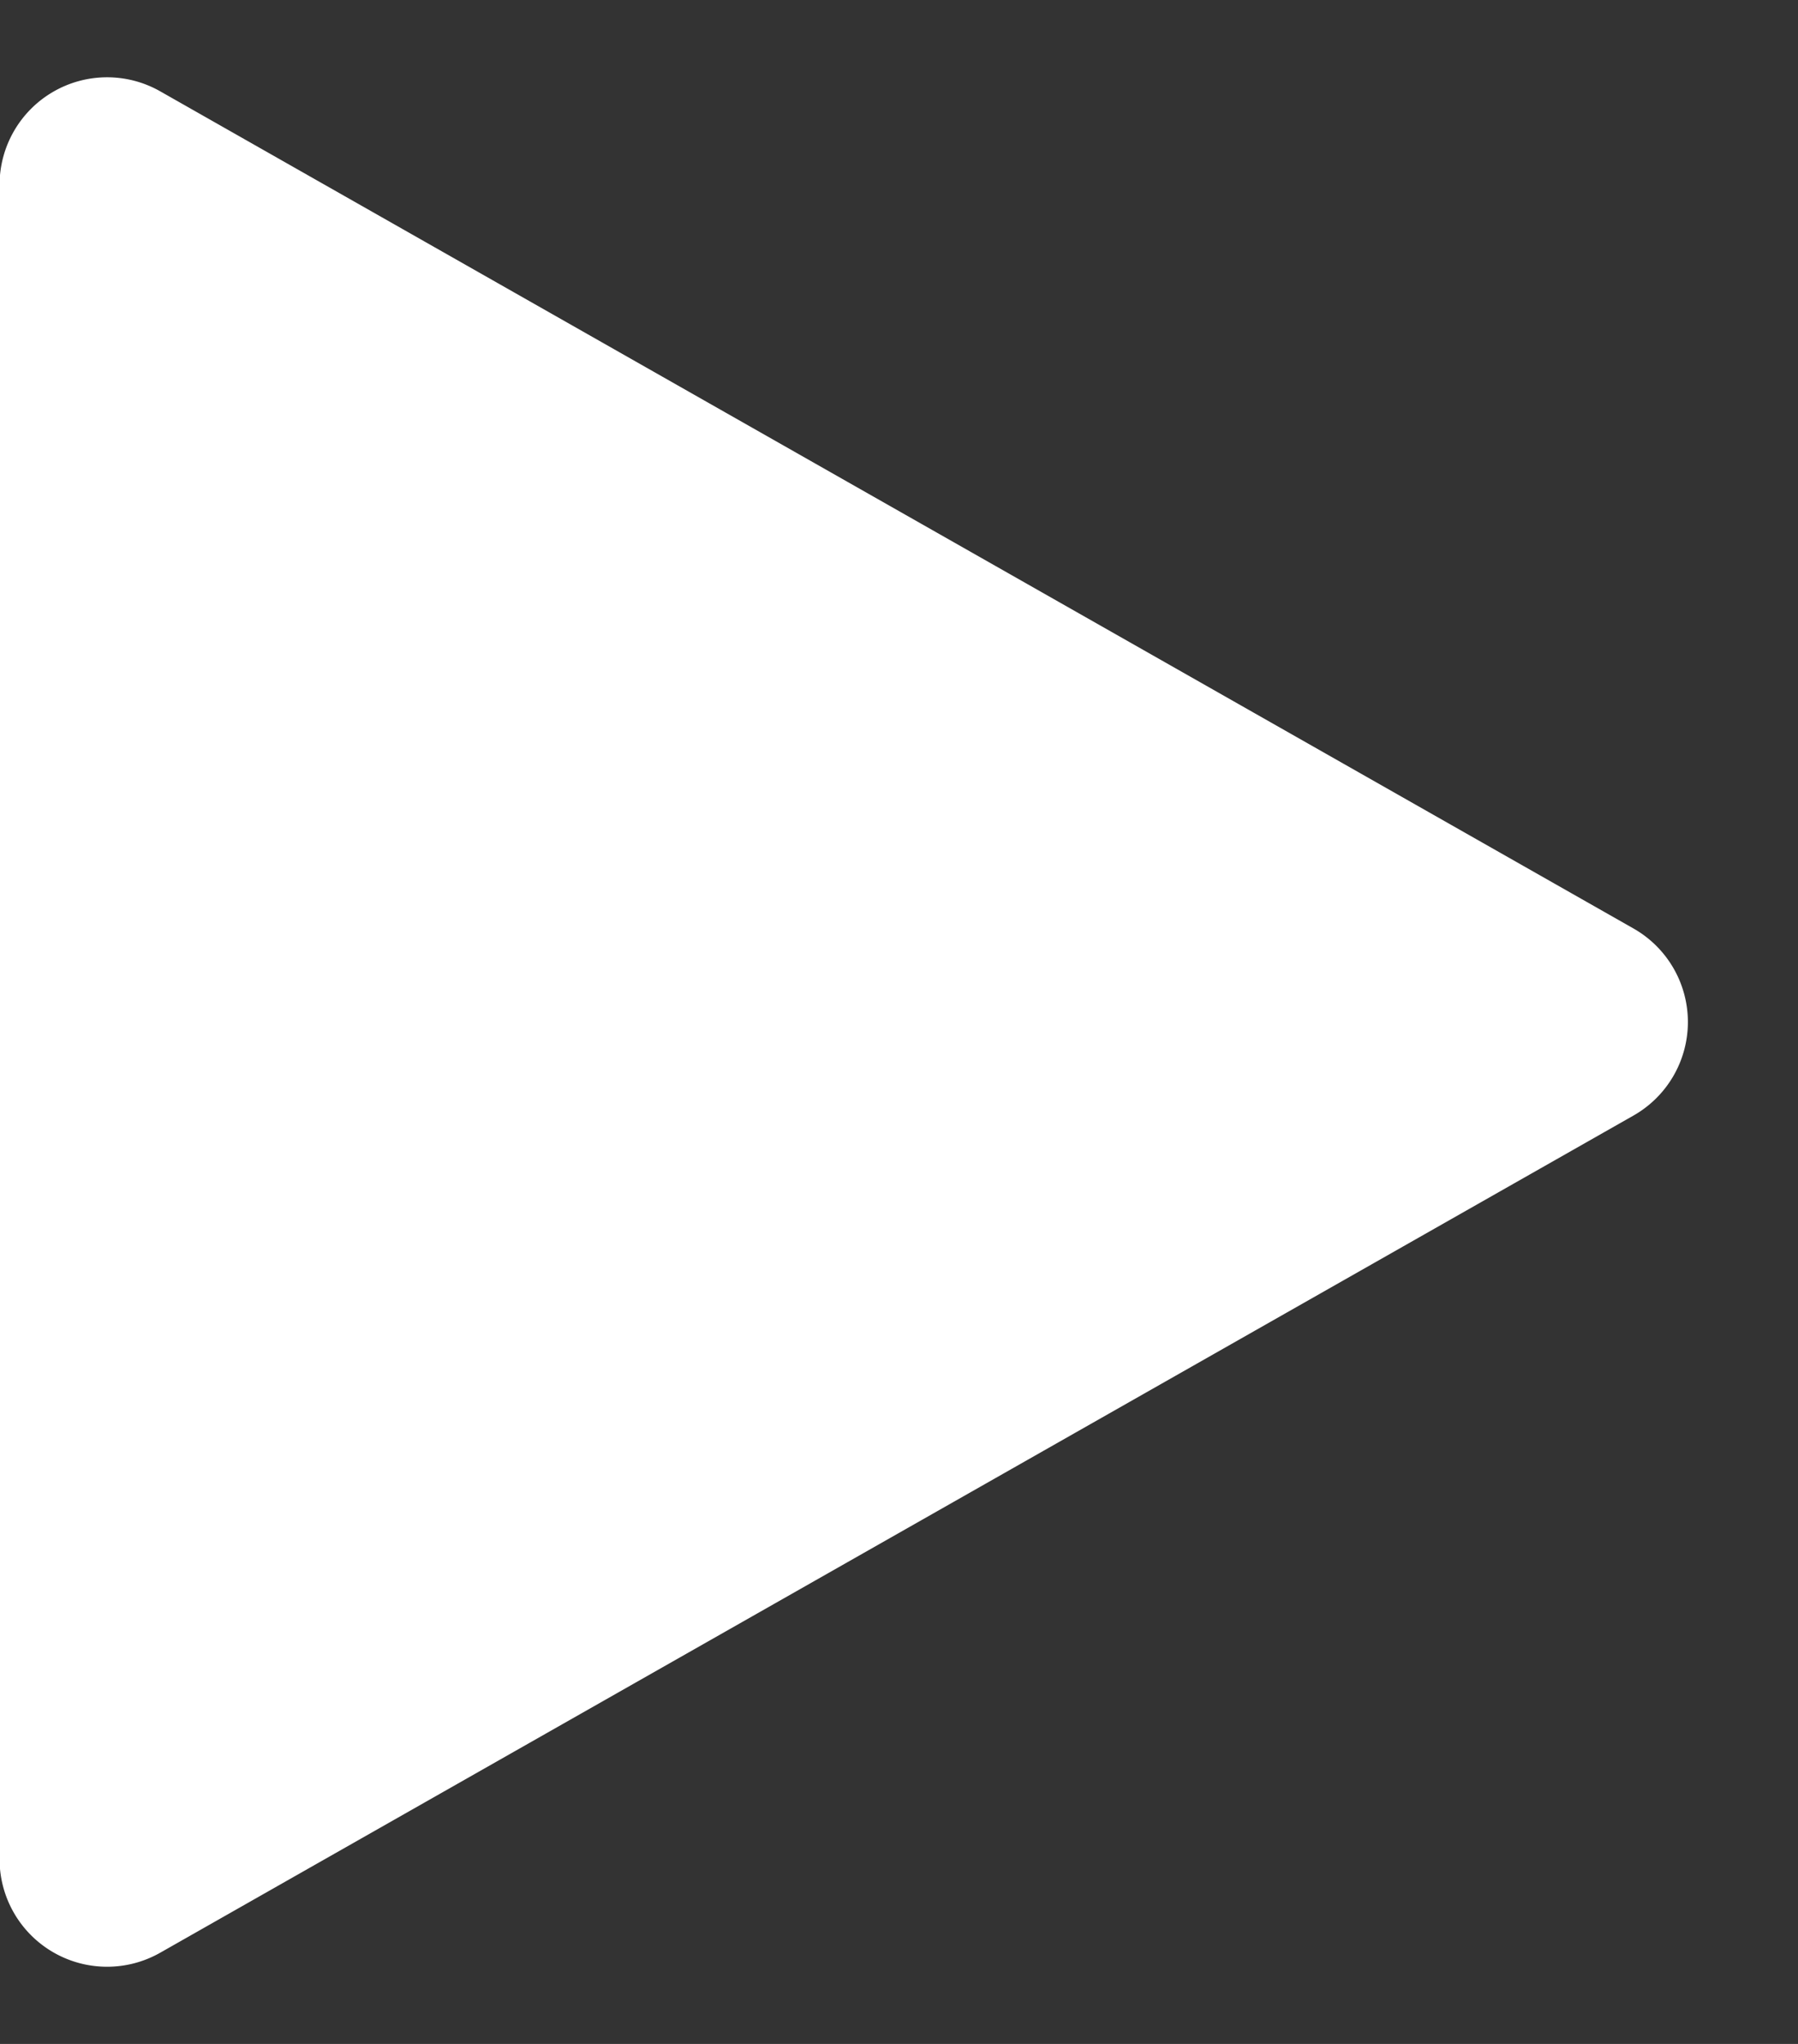
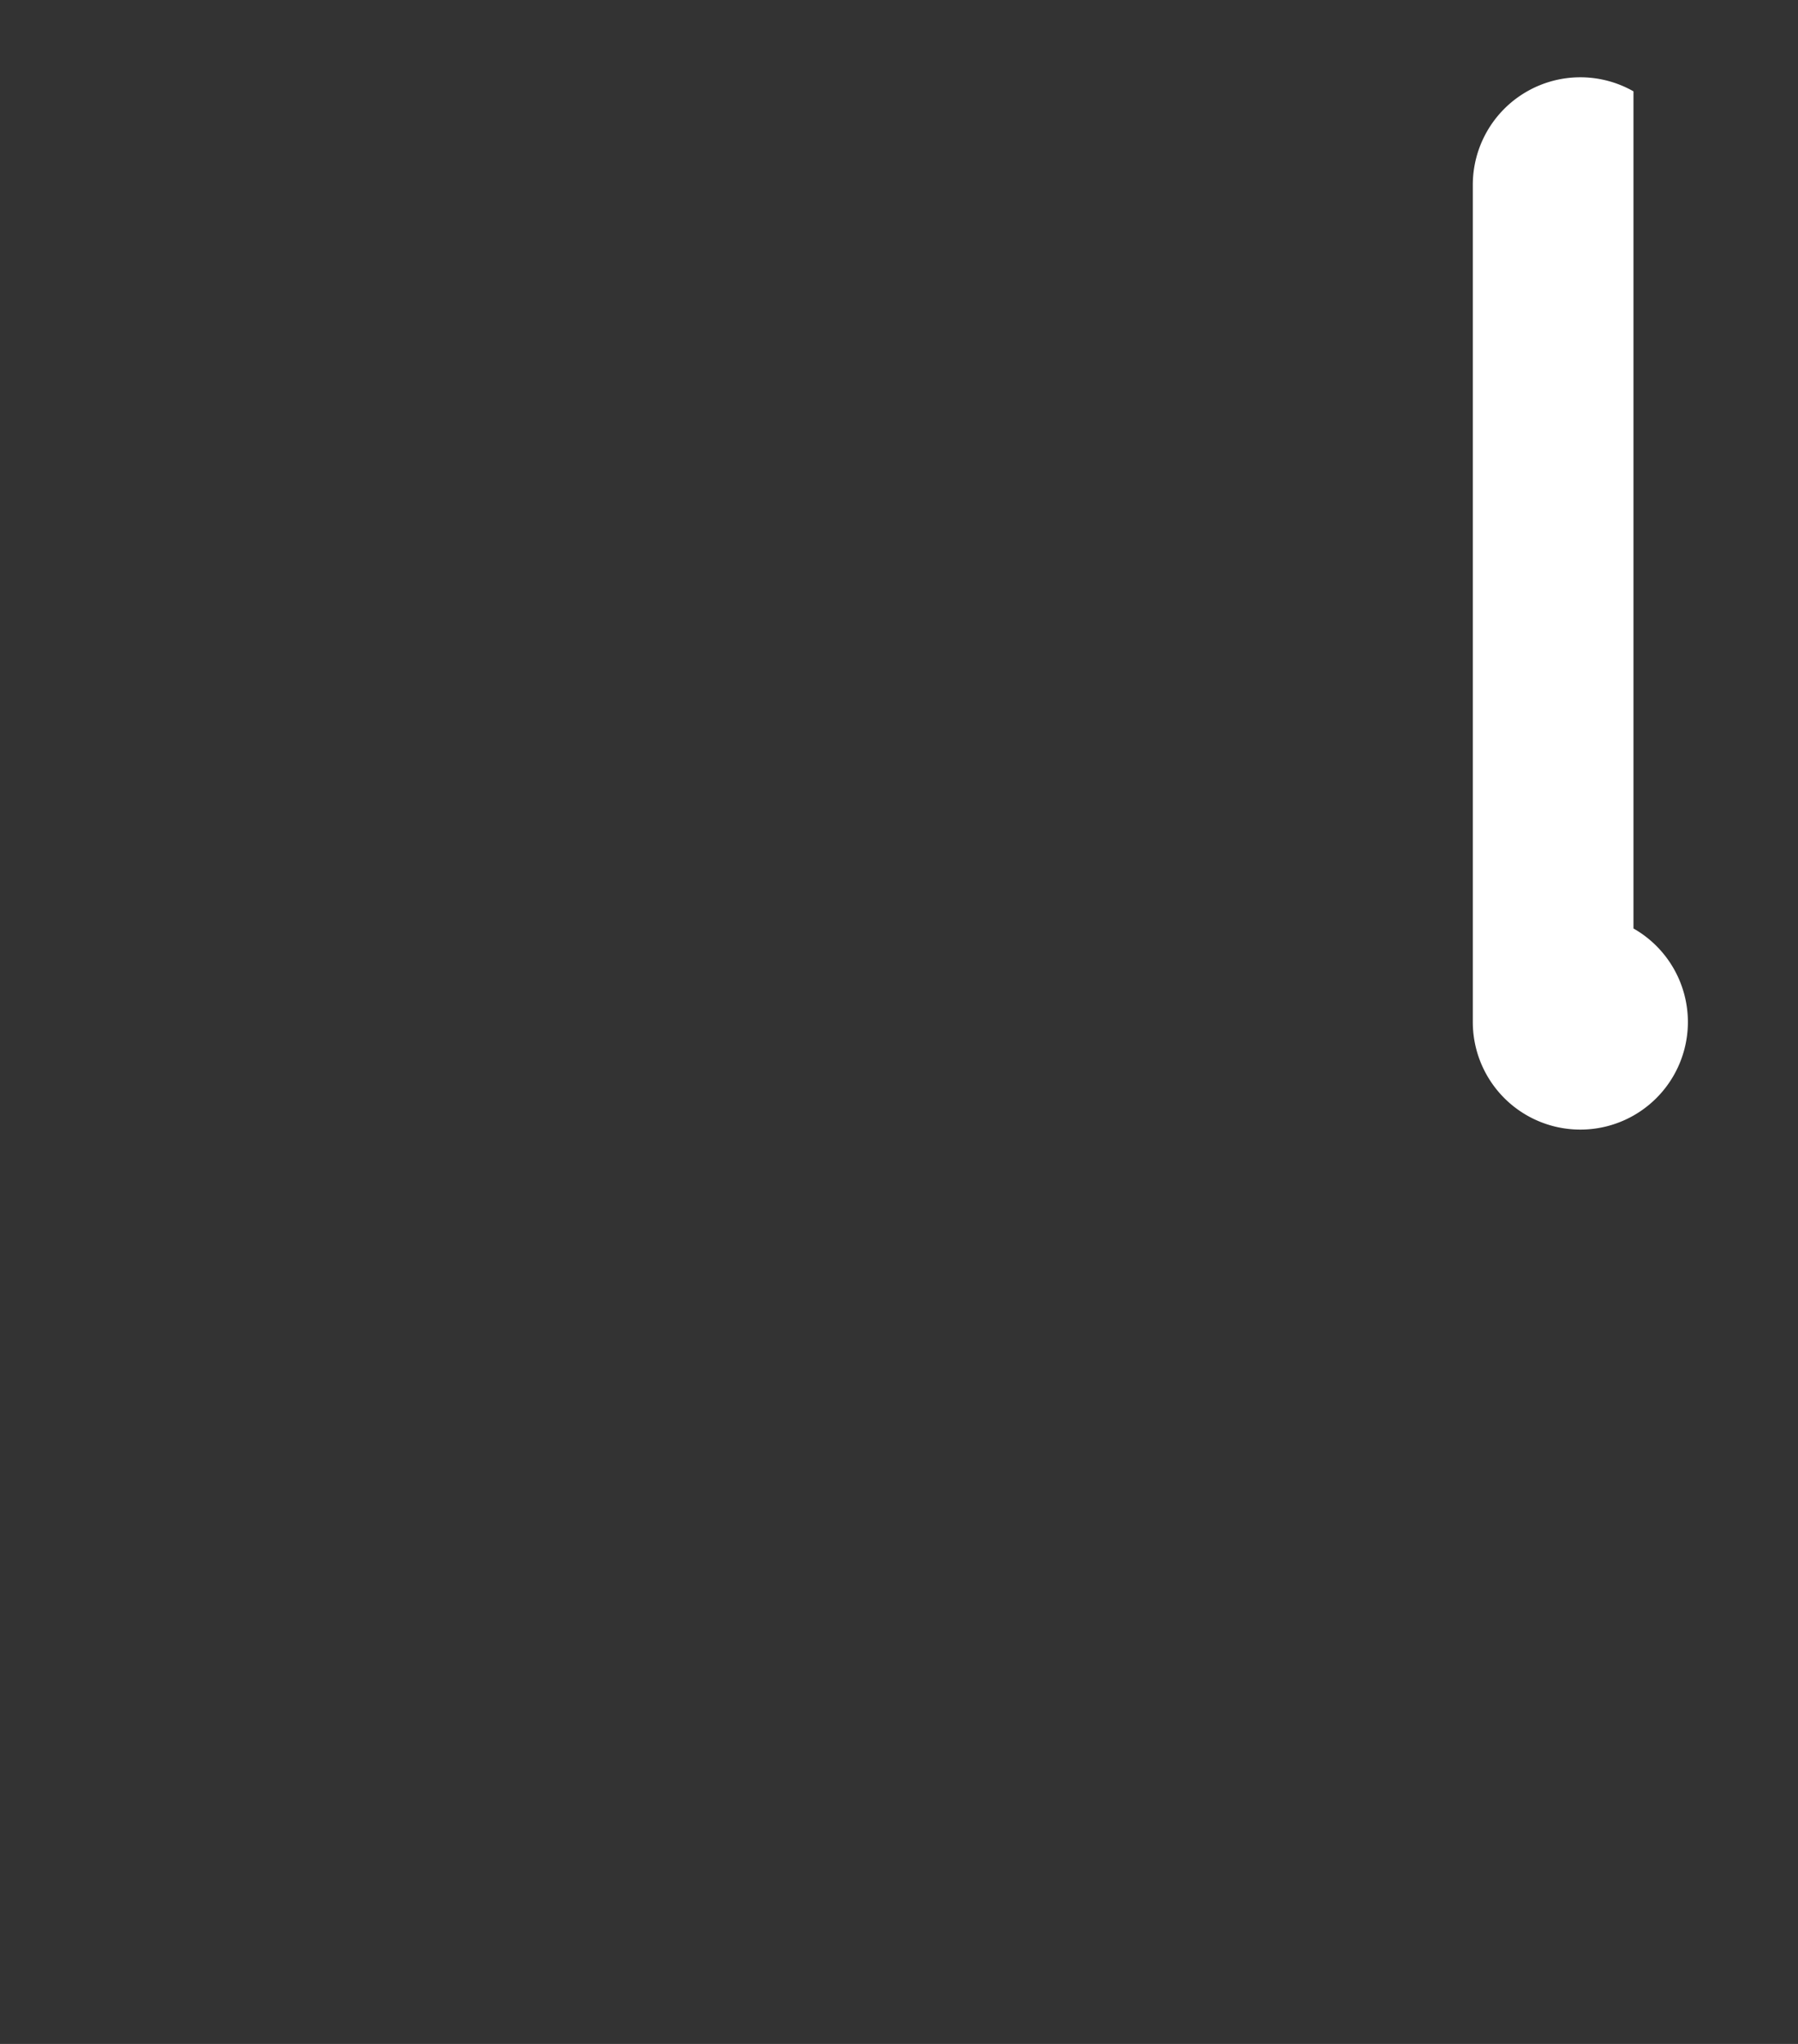
<svg xmlns="http://www.w3.org/2000/svg" width="16.72" height="19" viewBox="0 0 16.72 19">
  <rect x="0" y="0" width="16.72" height="19" fill="#333333" stroke="none" />
-   <path id="Polígono_1" data-name="Polígono 1" d="M8.631,1.53a1,1,0,0,1,1.739,0l7.782,13.7a1,1,0,0,1-.869,1.494H1.718a1,1,0,0,1-.869-1.494Z" transform="translate(16.72) rotate(90)" fill="#fff" />
+   <path id="Polígono_1" data-name="Polígono 1" d="M8.631,1.53a1,1,0,0,1,1.739,0a1,1,0,0,1-.869,1.494H1.718a1,1,0,0,1-.869-1.494Z" transform="translate(16.72) rotate(90)" fill="#fff" />
</svg>